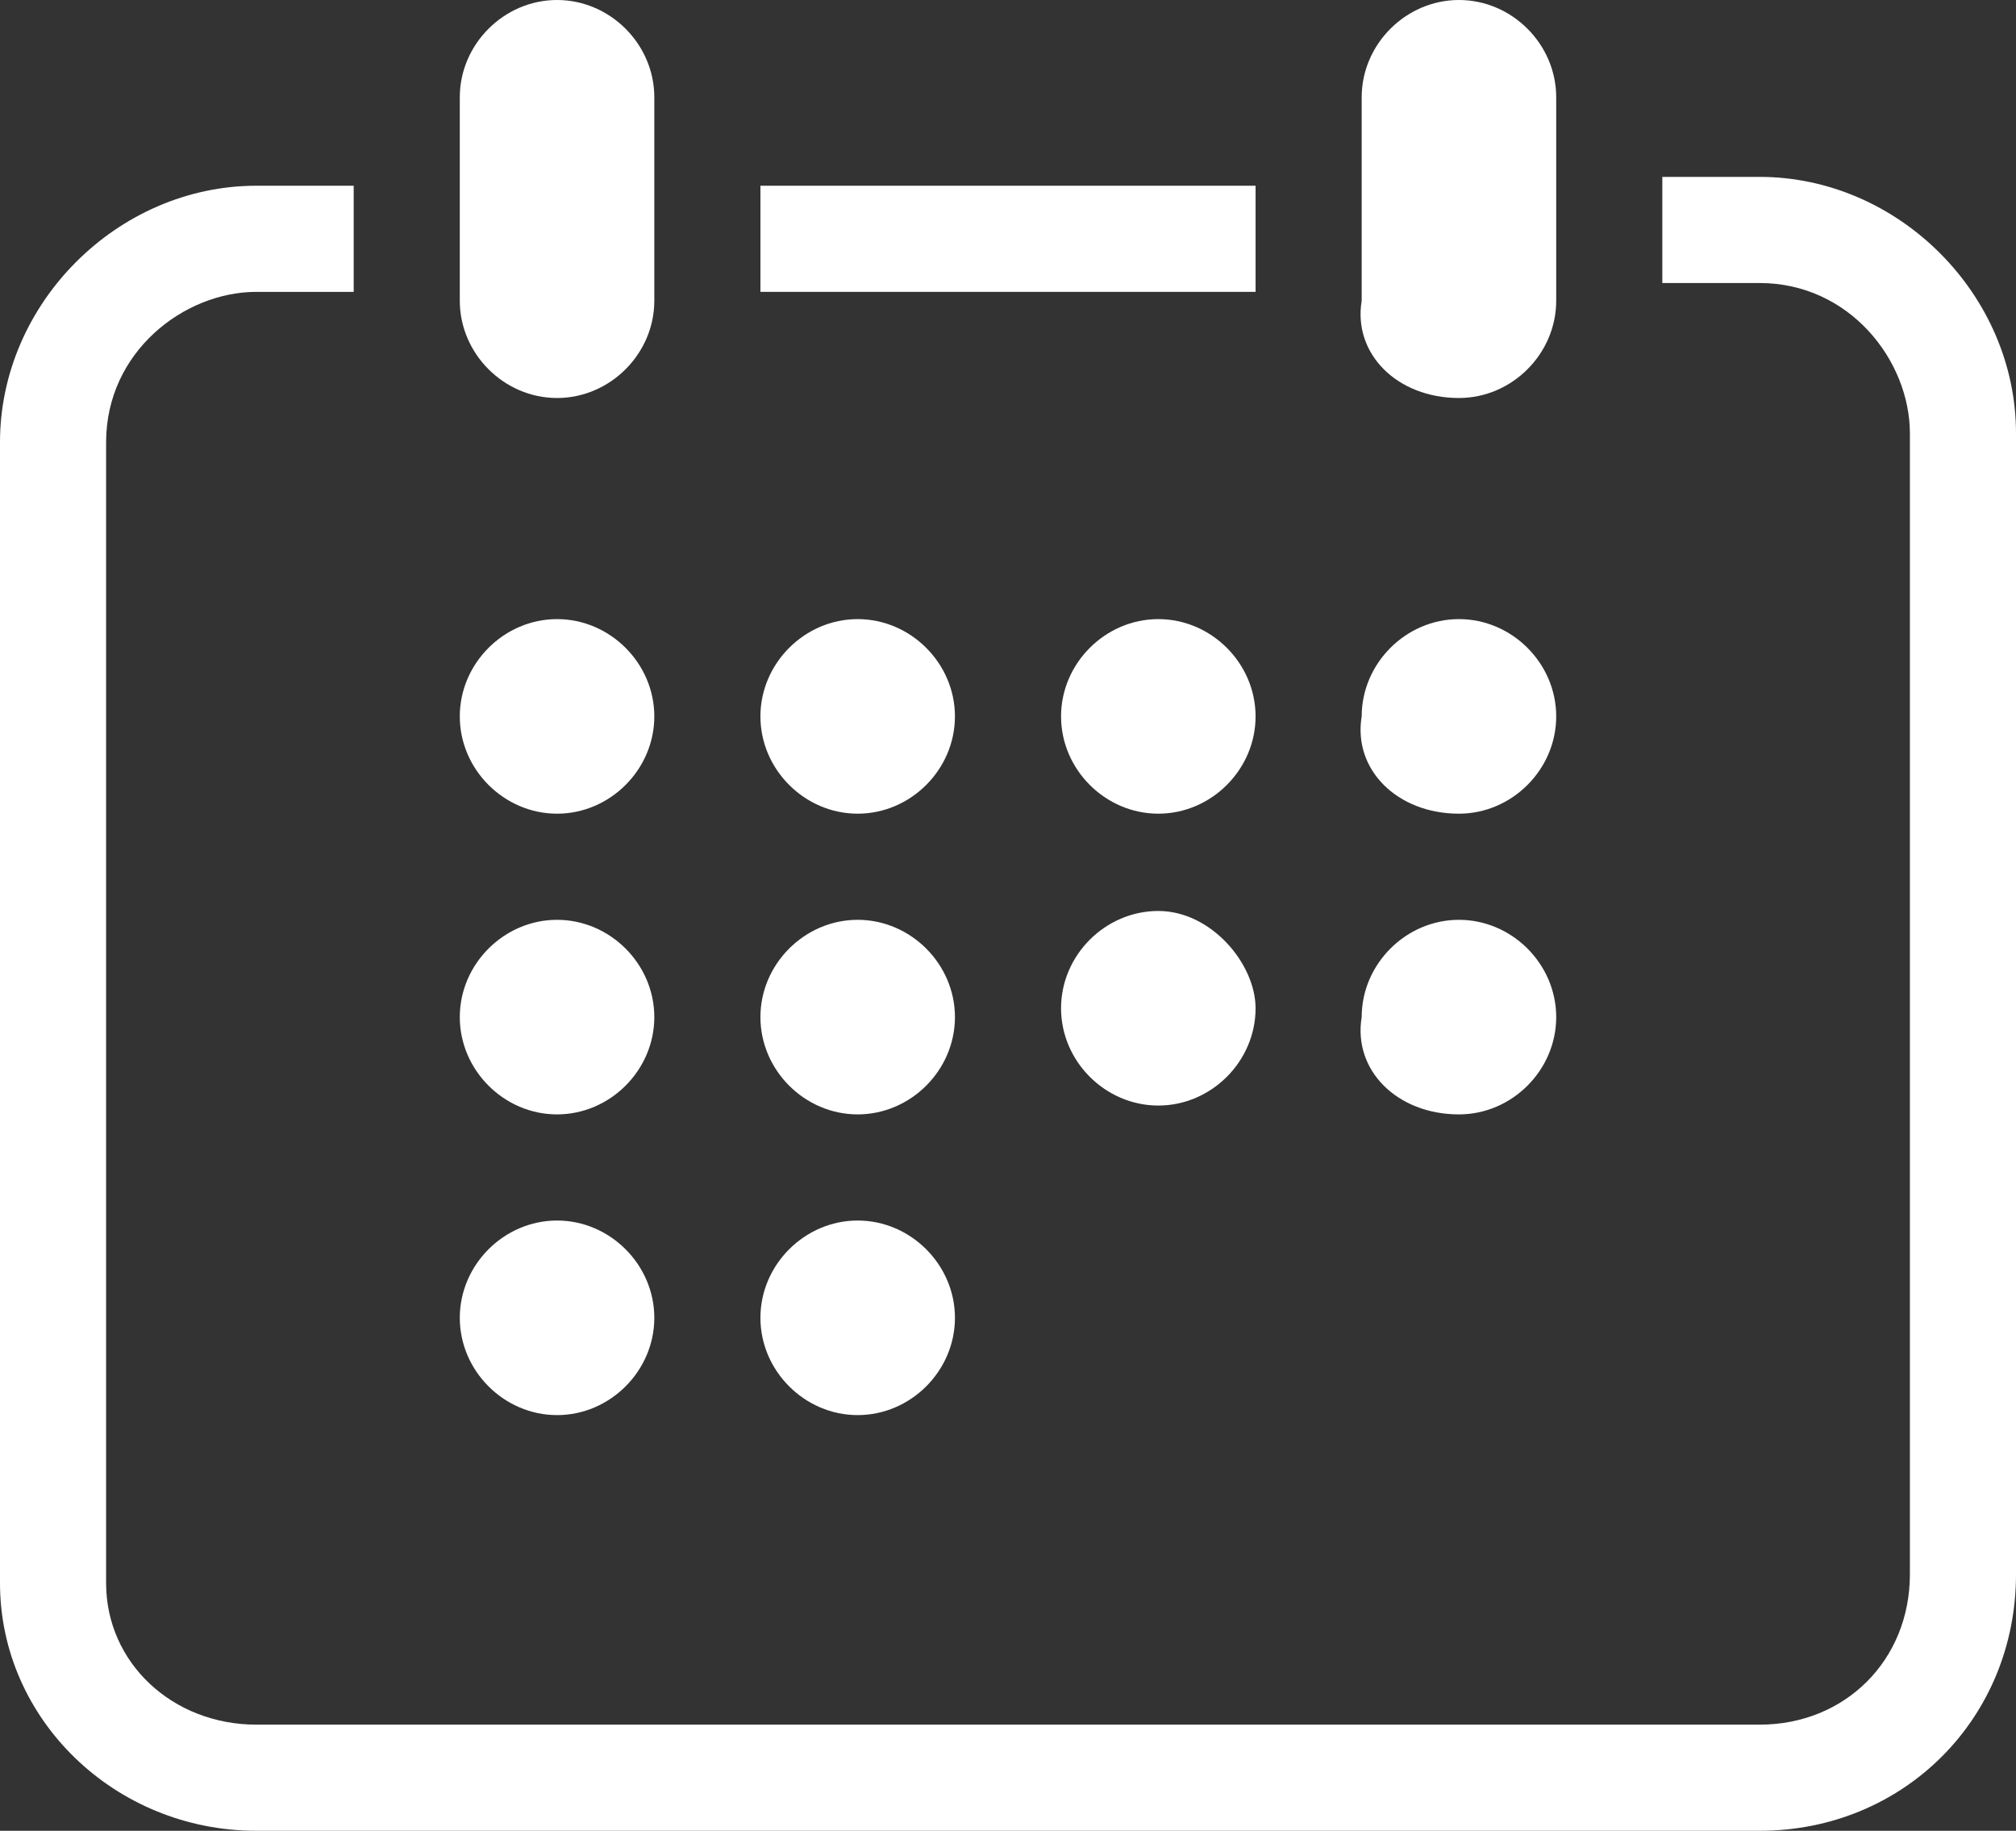
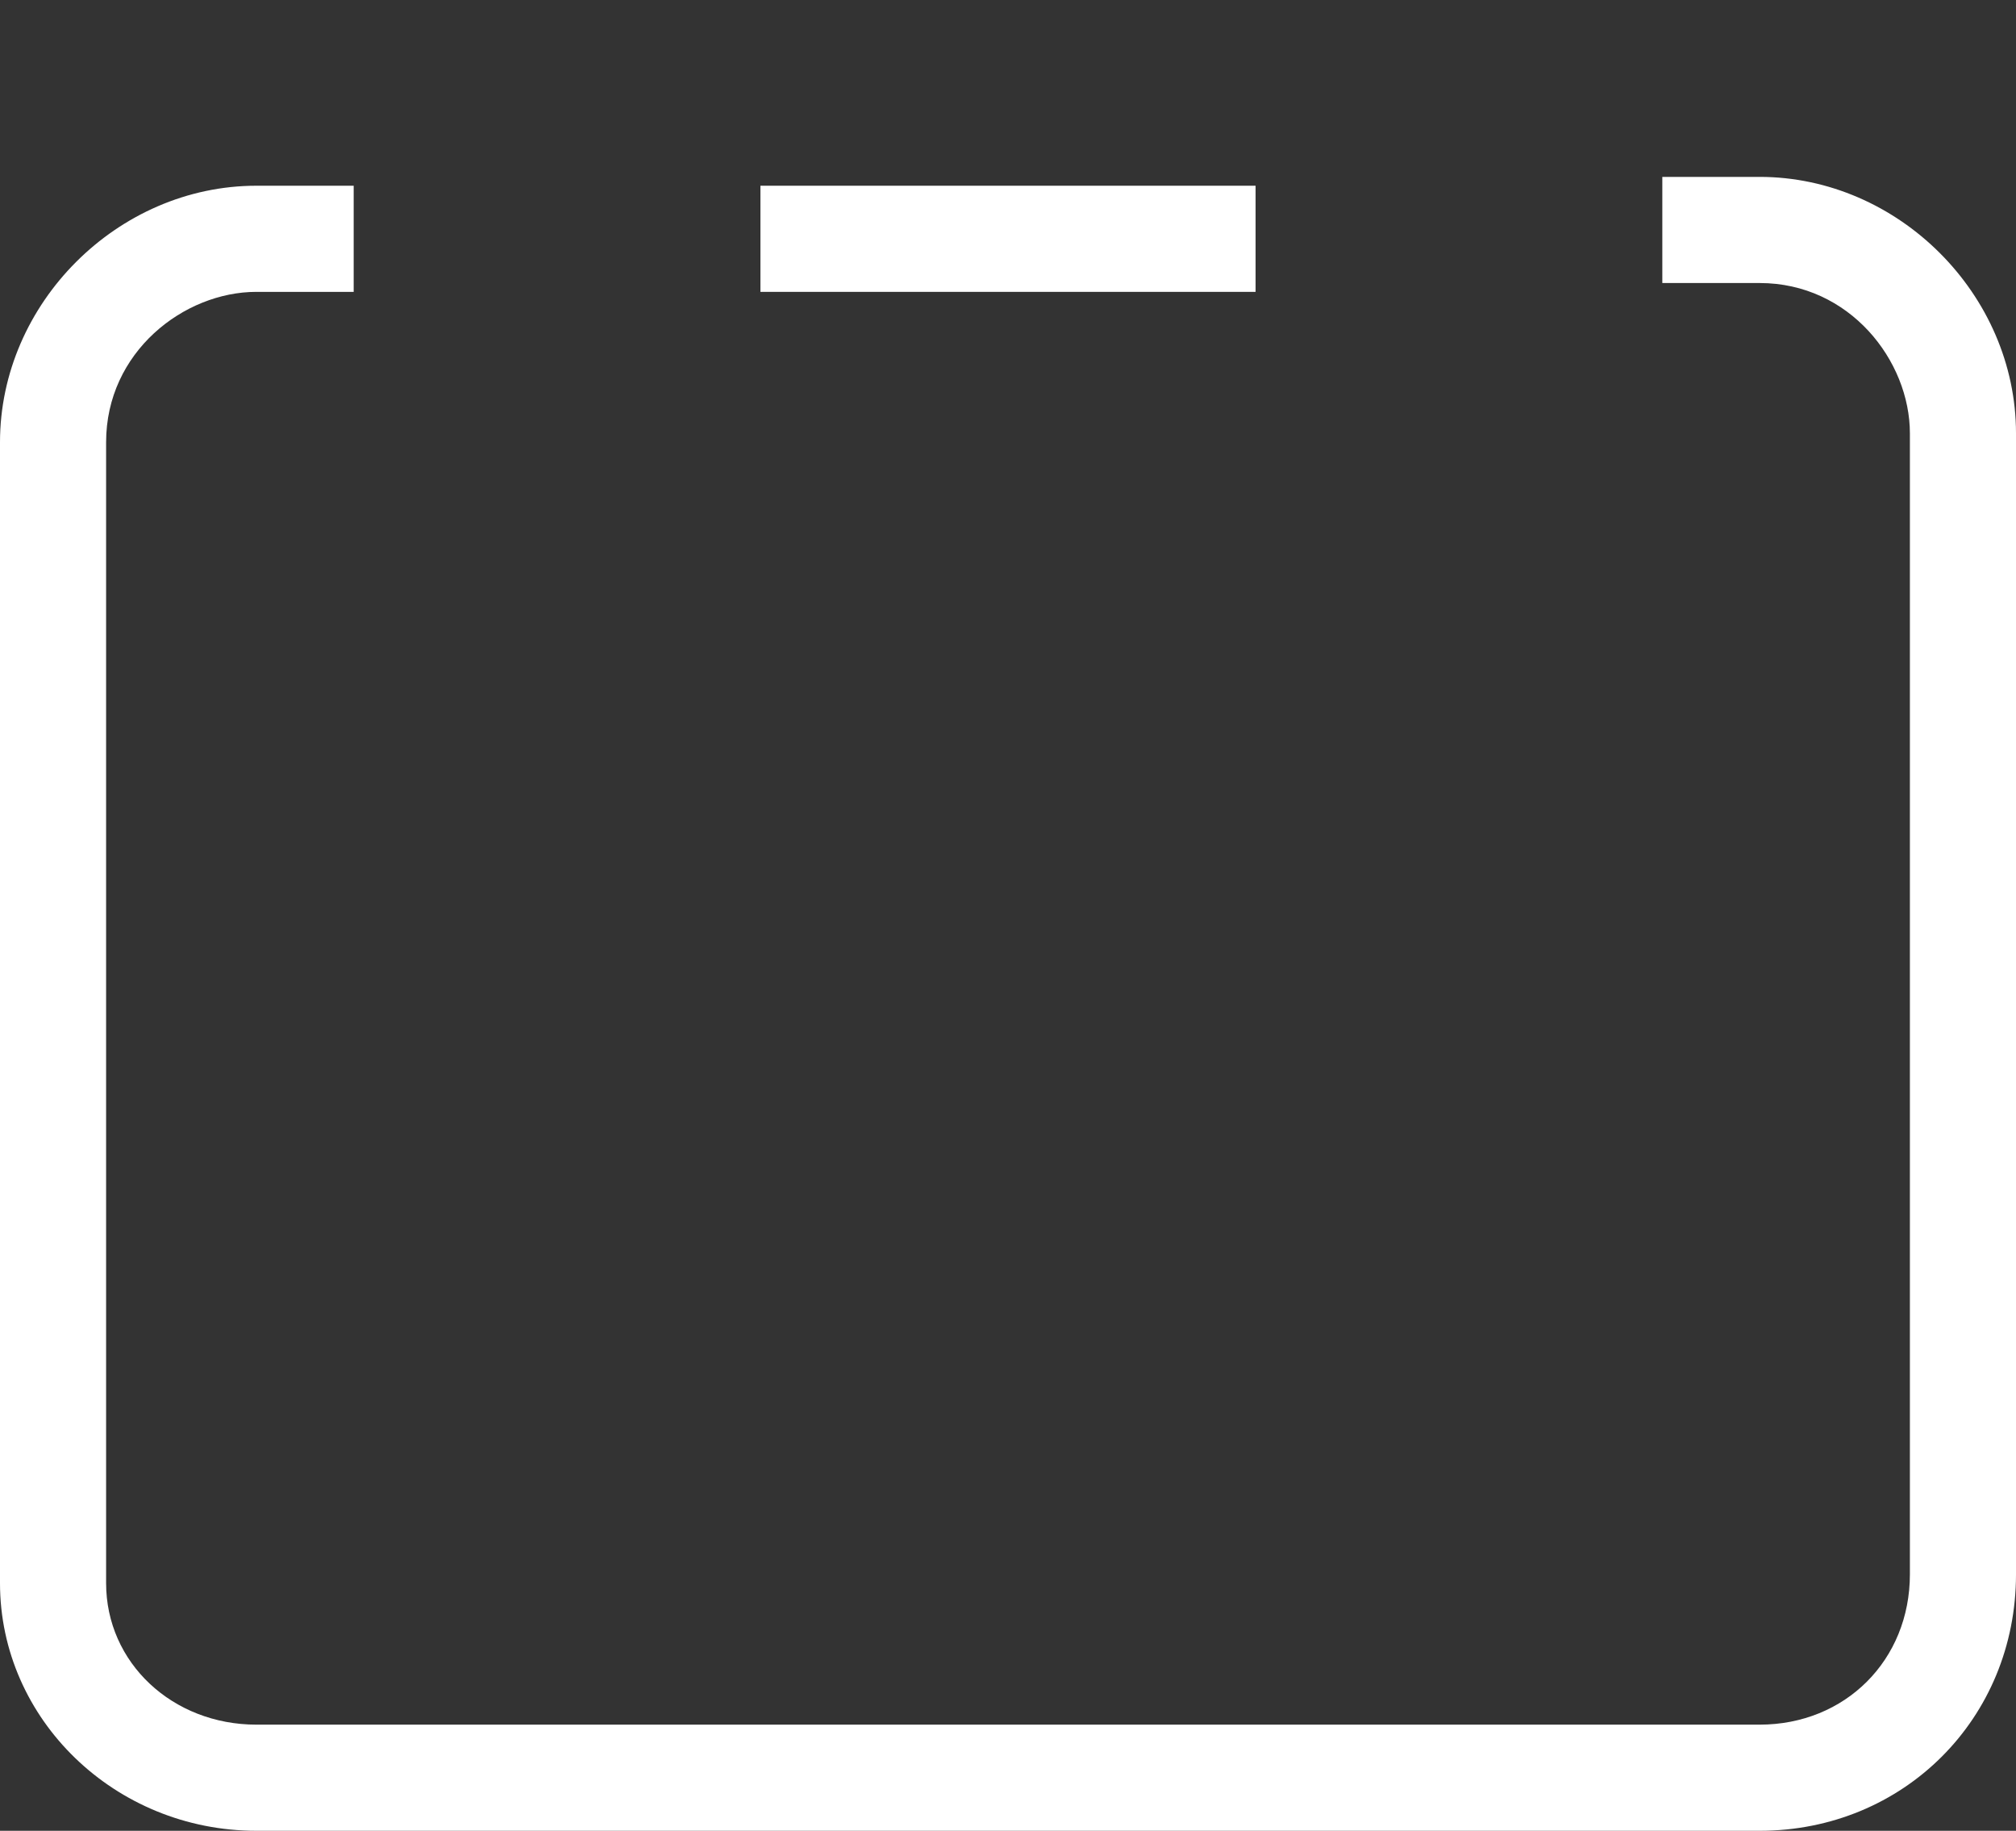
<svg xmlns="http://www.w3.org/2000/svg" id="_レイヤー_1" data-name="レイヤー 1" viewBox="0 0 22.8 20.7">
  <rect x="0" y="0" width="22.8" height="20.7" fill="#333333" stroke="none" />
  <defs>
    <style>
      .cls-1 {
        fill: #fff;
        stroke-width: 0px;
      }
    </style>
  </defs>
  <g id="_レイヤー_2" data-name="レイヤー 2">
    <g>
-       <path class="cls-1" d="m13.1,10.3h0c-.6,0-1.1.5-1.1,1.1s.5,1.1,1.1,1.1,1.1-.5,1.1-1.1c0-.5-.5-1.1-1.1-1.1h0Zm-3.4-1.1c.6,0,1.1-.5,1.1-1.1s-.5-1.1-1.1-1.1-1.1.5-1.1,1.1c0,.6.5,1.1,1.1,1.1h0Zm3.4-2.2h0c-.6,0-1.1.5-1.1,1.1s.5,1.1,1.1,1.1,1.1-.5,1.1-1.1c0-.6-.5-1.1-1.1-1.1h0Zm3.4,2.2c.6,0,1.1-.5,1.1-1.1s-.5-1.1-1.1-1.1-1.1.5-1.1,1.1c-.1.6.4,1.1,1.1,1.1h0Zm0,3.4c.6,0,1.1-.5,1.1-1.1s-.5-1.1-1.1-1.1-1.1.5-1.1,1.1c-.1.6.4,1.1,1.1,1.1h0Zm-6.8,0c.6,0,1.1-.5,1.1-1.1s-.5-1.1-1.1-1.1-1.1.5-1.1,1.1c0,.6.5,1.1,1.1,1.1h0Zm-3.4,3.4c.6,0,1.1-.5,1.1-1.1s-.5-1.1-1.1-1.1-1.1.5-1.1,1.1c0,.6.5,1.1,1.1,1.1h0Zm0-3.4c.6,0,1.1-.5,1.1-1.1s-.5-1.1-1.1-1.1-1.1.5-1.1,1.1c0,.6.5,1.1,1.1,1.1h0Zm0-3.4c.6,0,1.1-.5,1.1-1.1s-.5-1.1-1.1-1.1-1.1.5-1.1,1.1c0,.6.5,1.1,1.1,1.1h0Zm3.4,6.8c.6,0,1.1-.5,1.1-1.1s-.5-1.1-1.1-1.1-1.1.5-1.1,1.1c0,.6.5,1.1,1.1,1.1h0Zm-3.4-11.5c.6,0,1.1-.5,1.1-1.1V1.1c0-.6-.5-1.1-1.1-1.1s-1.1.5-1.1,1.1v2.3c0,.6.5,1.1,1.1,1.1h0Zm10.2,0c.6,0,1.1-.5,1.1-1.1V1.1c0-.6-.5-1.1-1.1-1.1s-1.1.5-1.1,1.1v2.3c-.1.6.4,1.1,1.1,1.1h0Z" />
      <rect class="cls-1" x="8.6" y="2.1" width="5.6" height="1.2" />
      <path class="cls-1" d="m19.9,20.7H2.9c-1.6,0-2.9-1.26-2.9-2.8V5c0-1.57,1.33-2.9,2.9-2.9h1.1v1.2h-1.1c-.82,0-1.7.68-1.7,1.7v12.9c0,.9.75,1.6,1.7,1.6h17c.97,0,1.7-.73,1.7-1.7V4.9c0-.82-.68-1.7-1.7-1.7h-1.1v-1.2h1.1c1.57,0,2.9,1.33,2.9,2.9v12.9c0,1.63-1.27,2.9-2.9,2.9Z" />
    </g>
  </g>
</svg>